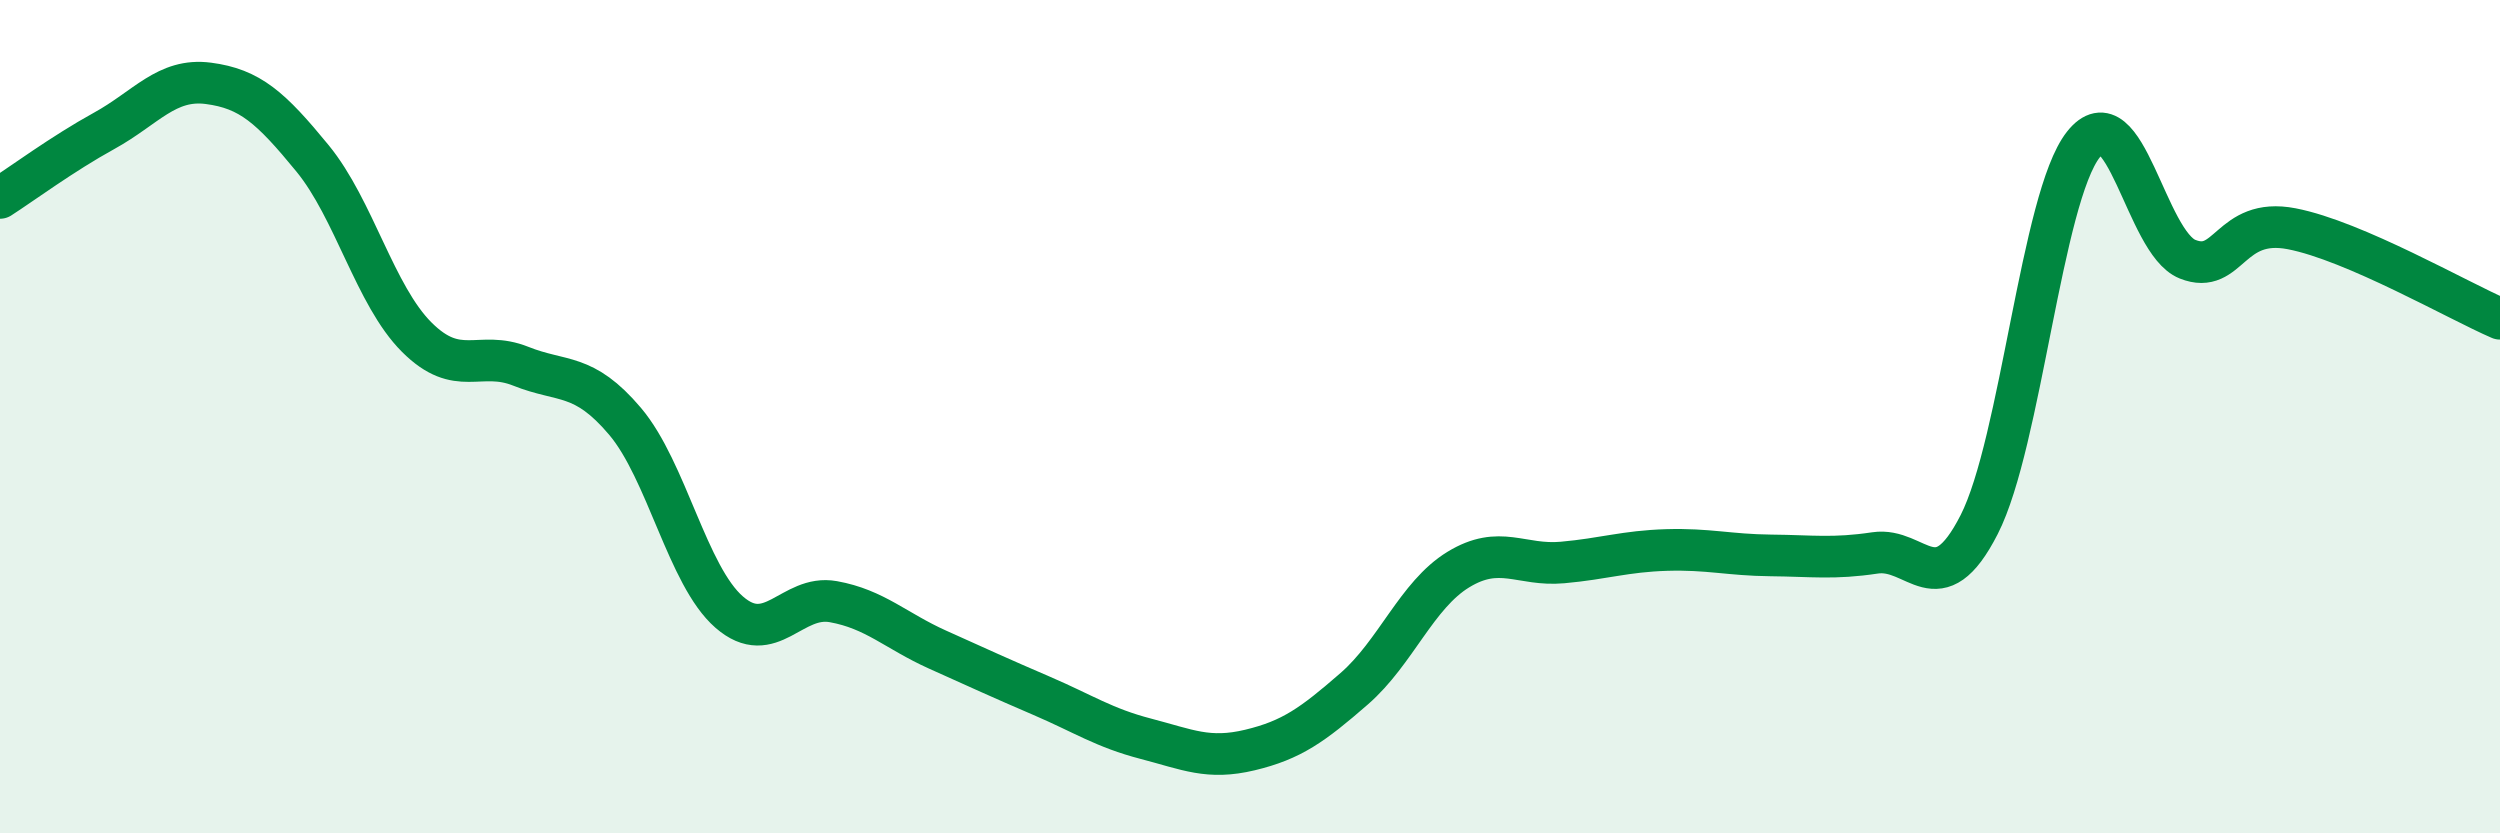
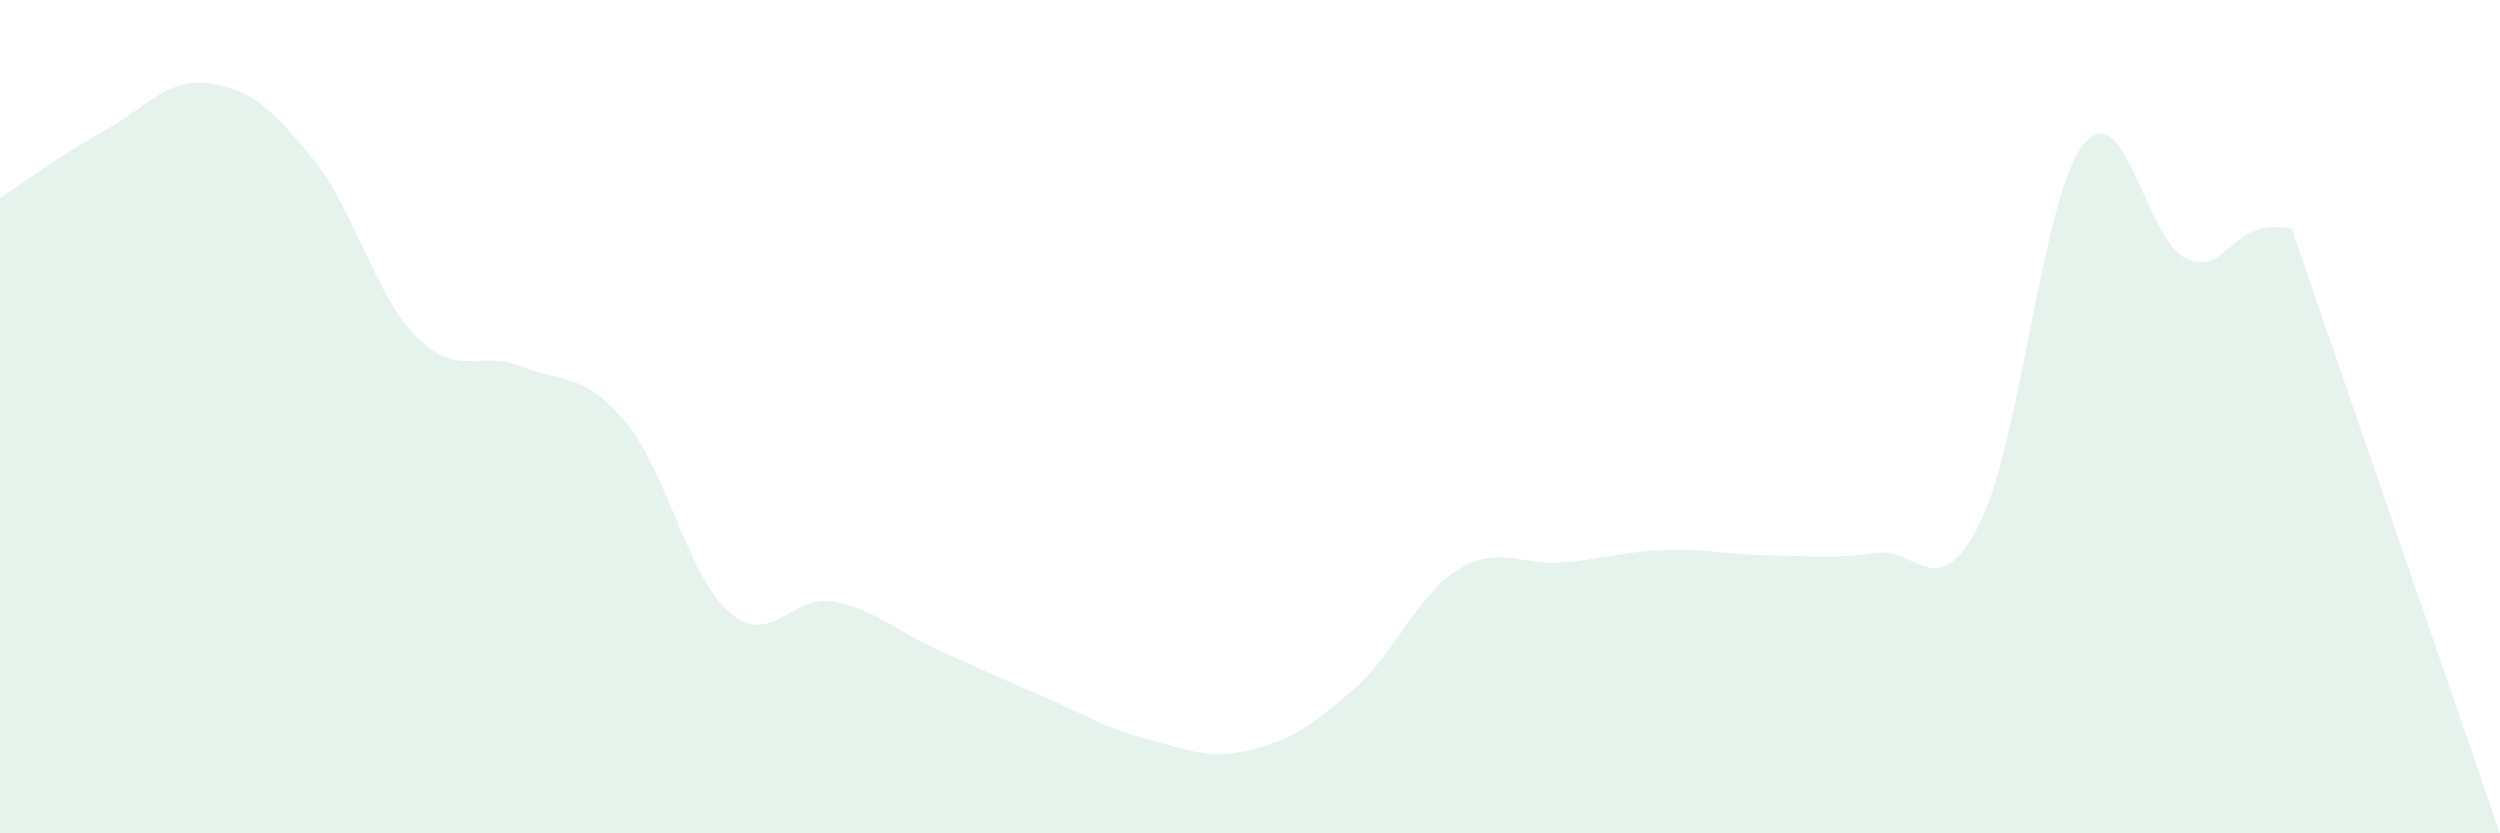
<svg xmlns="http://www.w3.org/2000/svg" width="60" height="20" viewBox="0 0 60 20">
-   <path d="M 0,4.75 C 0.5,4.43 1.5,3.69 2.5,3.14 C 3.5,2.59 4,1.87 5,2 C 6,2.13 6.5,2.58 7.5,3.8 C 8.5,5.02 9,7.09 10,8.09 C 11,9.09 11.5,8.39 12.5,8.79 C 13.5,9.19 14,8.93 15,10.11 C 16,11.29 16.5,13.82 17.5,14.69 C 18.5,15.56 19,14.26 20,14.44 C 21,14.62 21.5,15.14 22.5,15.59 C 23.5,16.04 24,16.27 25,16.7 C 26,17.13 26.5,17.47 27.5,17.73 C 28.5,17.99 29,18.24 30,18 C 31,17.76 31.5,17.4 32.5,16.53 C 33.5,15.66 34,14.28 35,13.67 C 36,13.06 36.5,13.59 37.5,13.5 C 38.5,13.41 39,13.23 40,13.2 C 41,13.17 41.5,13.32 42.5,13.33 C 43.5,13.34 44,13.42 45,13.27 C 46,13.12 46.5,14.55 47.5,12.59 C 48.5,10.63 49,4.74 50,3.47 C 51,2.2 51.5,5.82 52.5,6.22 C 53.5,6.62 53.5,5.2 55,5.49 C 56.5,5.78 59,7.22 60,7.65L60 20L0 20Z" fill="#008740" opacity="0.1" stroke-linecap="round" stroke-linejoin="round" />
-   <path d="M 0,4.75 C 0.5,4.43 1.5,3.69 2.5,3.14 C 3.5,2.59 4,1.87 5,2 C 6,2.13 6.5,2.58 7.5,3.8 C 8.5,5.02 9,7.09 10,8.09 C 11,9.09 11.5,8.39 12.5,8.79 C 13.5,9.19 14,8.93 15,10.11 C 16,11.29 16.5,13.82 17.5,14.69 C 18.5,15.56 19,14.26 20,14.44 C 21,14.62 21.5,15.14 22.5,15.59 C 23.5,16.04 24,16.27 25,16.7 C 26,17.13 26.5,17.47 27.5,17.73 C 28.5,17.99 29,18.24 30,18 C 31,17.76 31.5,17.4 32.5,16.53 C 33.5,15.66 34,14.28 35,13.67 C 36,13.06 36.5,13.59 37.5,13.5 C 38.5,13.41 39,13.23 40,13.2 C 41,13.17 41.5,13.32 42.5,13.33 C 43.5,13.34 44,13.42 45,13.27 C 46,13.12 46.5,14.55 47.5,12.59 C 48.5,10.63 49,4.74 50,3.47 C 51,2.2 51.5,5.82 52.5,6.22 C 53.5,6.62 53.5,5.2 55,5.49 C 56.5,5.78 59,7.22 60,7.65" stroke="#008740" stroke-width="1" fill="none" stroke-linecap="round" stroke-linejoin="round" />
+   <path d="M 0,4.75 C 0.5,4.43 1.5,3.69 2.5,3.14 C 3.5,2.59 4,1.87 5,2 C 6,2.13 6.5,2.58 7.5,3.8 C 8.5,5.02 9,7.09 10,8.09 C 11,9.09 11.5,8.39 12.5,8.79 C 13.5,9.19 14,8.93 15,10.11 C 16,11.29 16.5,13.82 17.5,14.69 C 18.5,15.56 19,14.26 20,14.44 C 21,14.62 21.5,15.14 22.5,15.59 C 23.5,16.04 24,16.27 25,16.7 C 26,17.13 26.5,17.47 27.5,17.73 C 28.5,17.99 29,18.24 30,18 C 31,17.76 31.5,17.4 32.5,16.53 C 33.5,15.66 34,14.28 35,13.67 C 36,13.06 36.5,13.59 37.5,13.5 C 38.5,13.41 39,13.23 40,13.2 C 41,13.17 41.5,13.32 42.5,13.33 C 43.5,13.34 44,13.42 45,13.27 C 46,13.12 46.5,14.55 47.5,12.59 C 48.5,10.63 49,4.74 50,3.47 C 51,2.2 51.5,5.82 52.5,6.22 C 53.5,6.62 53.5,5.2 55,5.49 L60 20L0 20Z" fill="#008740" opacity="0.1" stroke-linecap="round" stroke-linejoin="round" />
</svg>